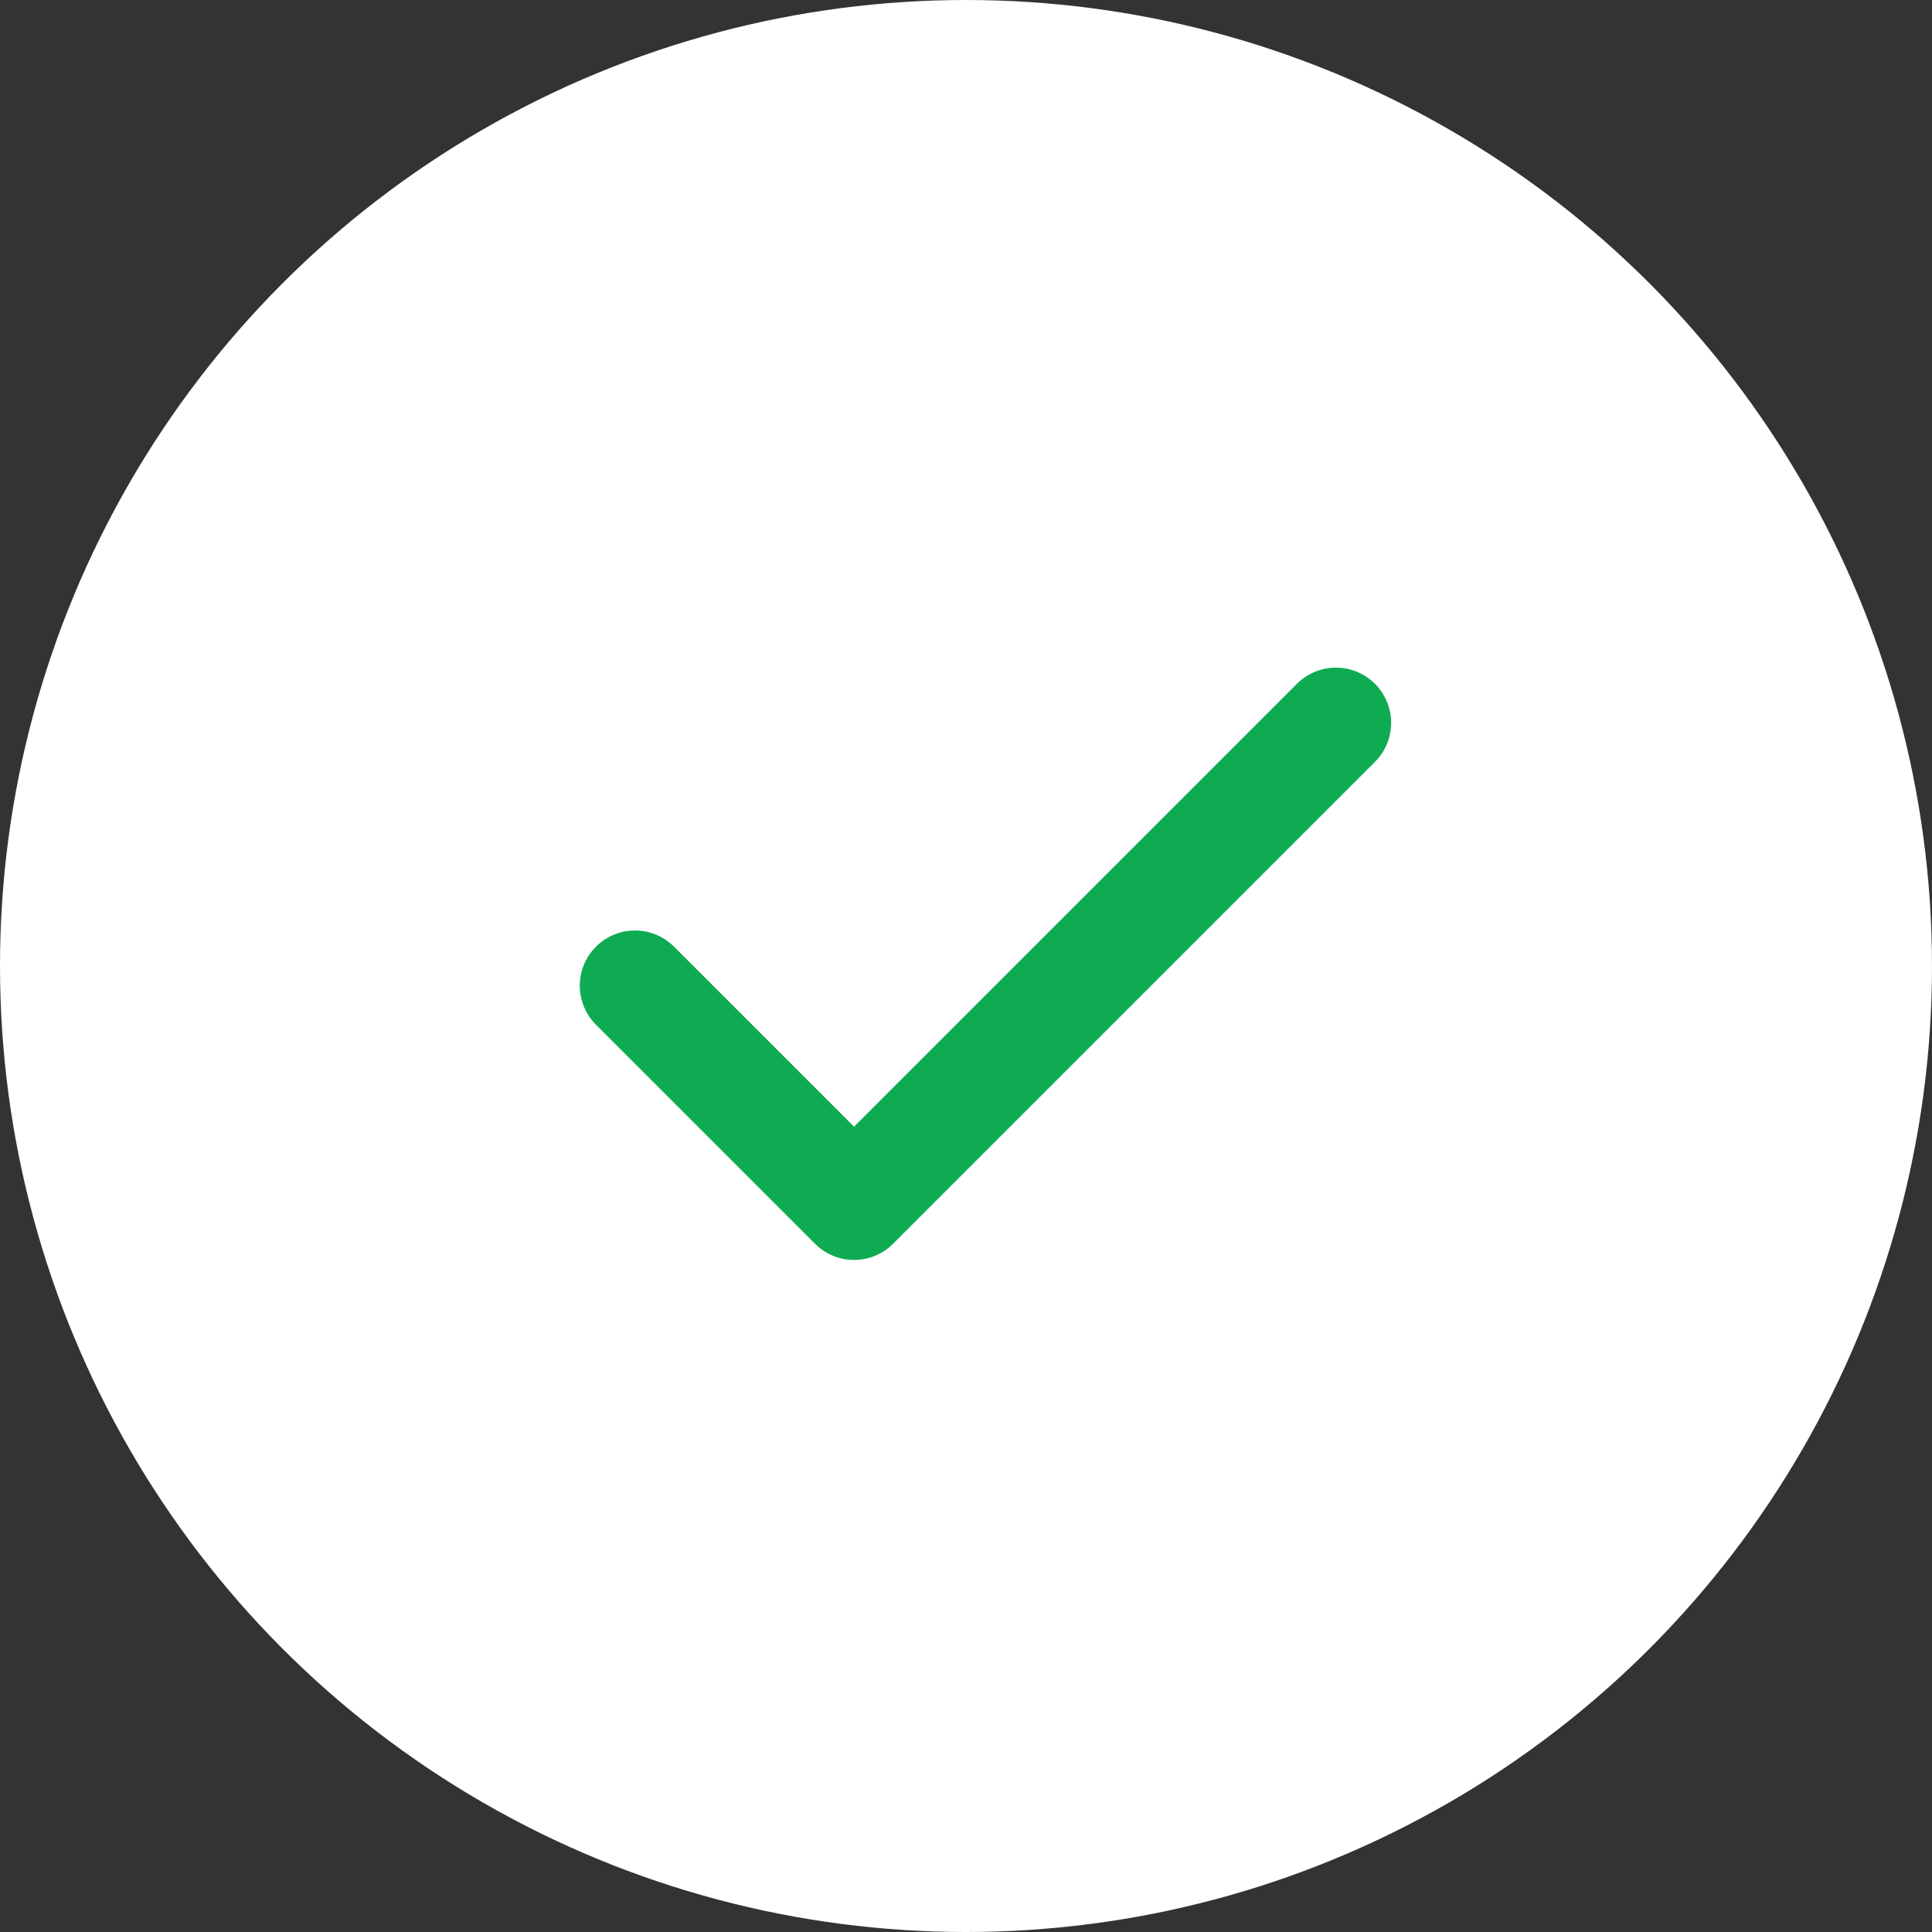
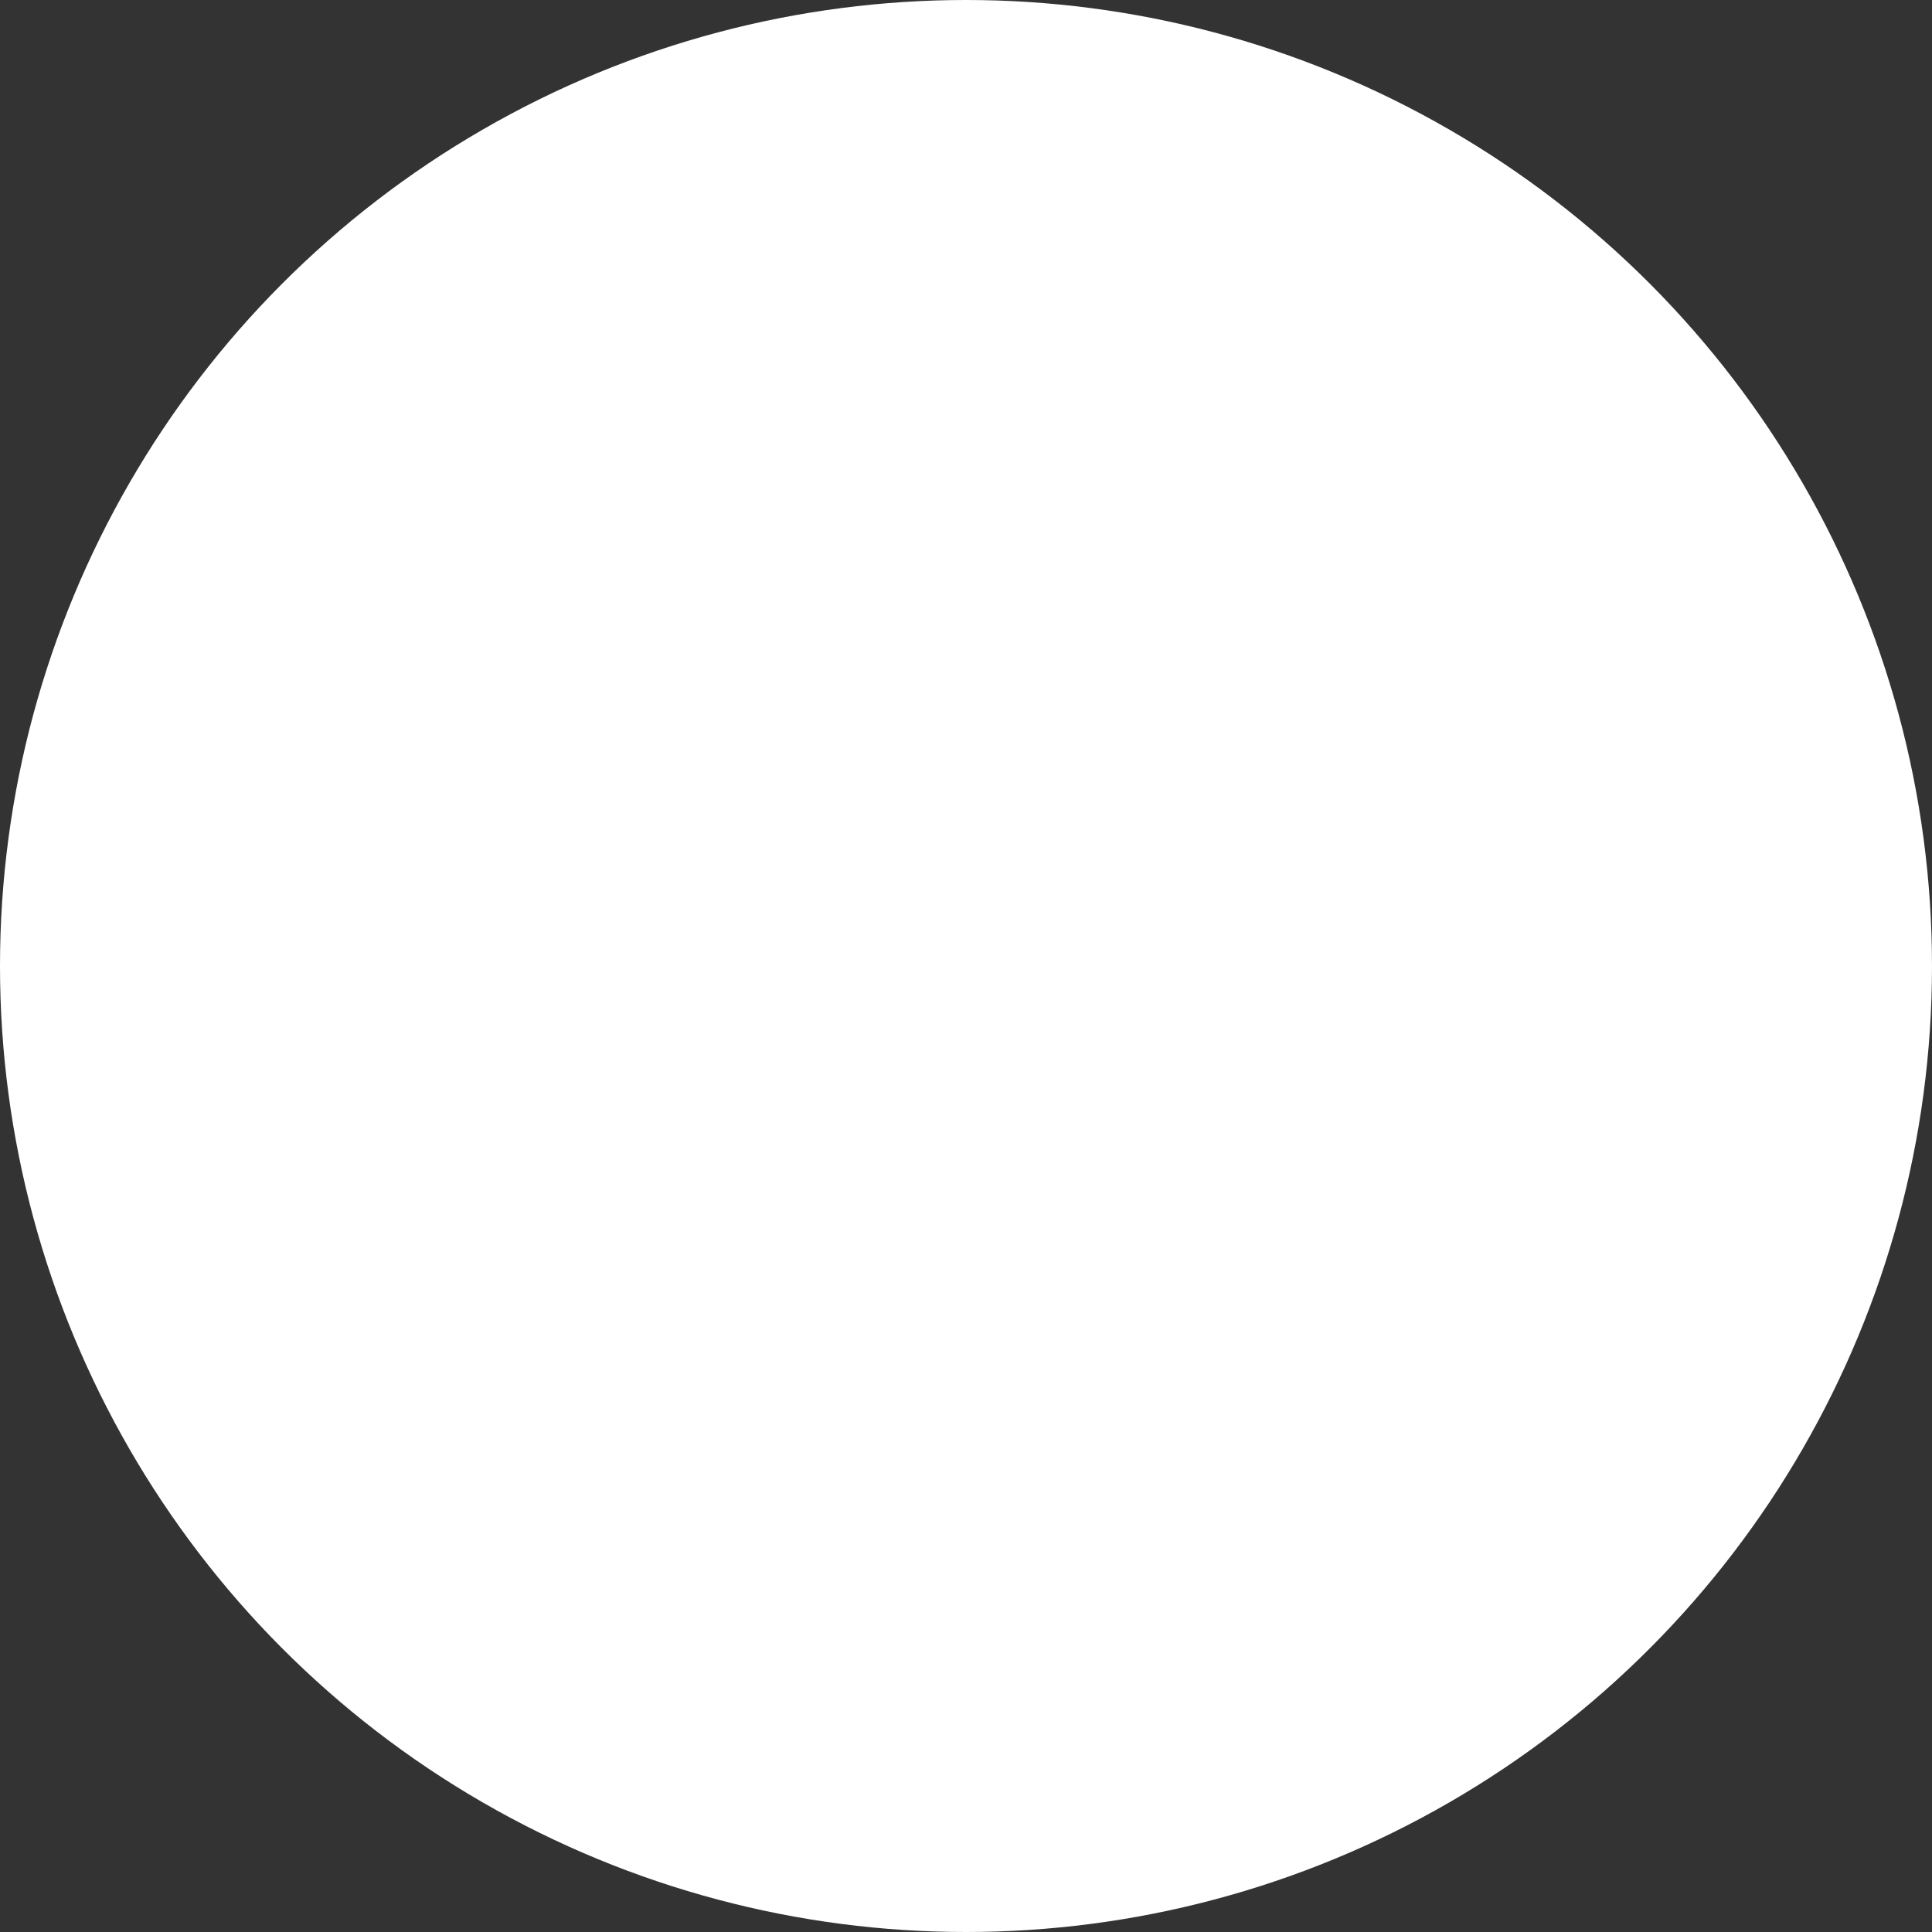
<svg xmlns="http://www.w3.org/2000/svg" width="21" height="21" viewBox="0 0 21 21" fill="none">
  <rect x="0" y="0" width="21" height="21" fill="#333333" stroke="none" />
  <circle cx="10.5" cy="10.5" r="10.5" fill="white" />
-   <path d="M14.521 7.857L9.283 13.095L6.902 10.714" stroke="#0FAB52" stroke-width="1.2" stroke-linecap="round" stroke-linejoin="round" />
</svg>